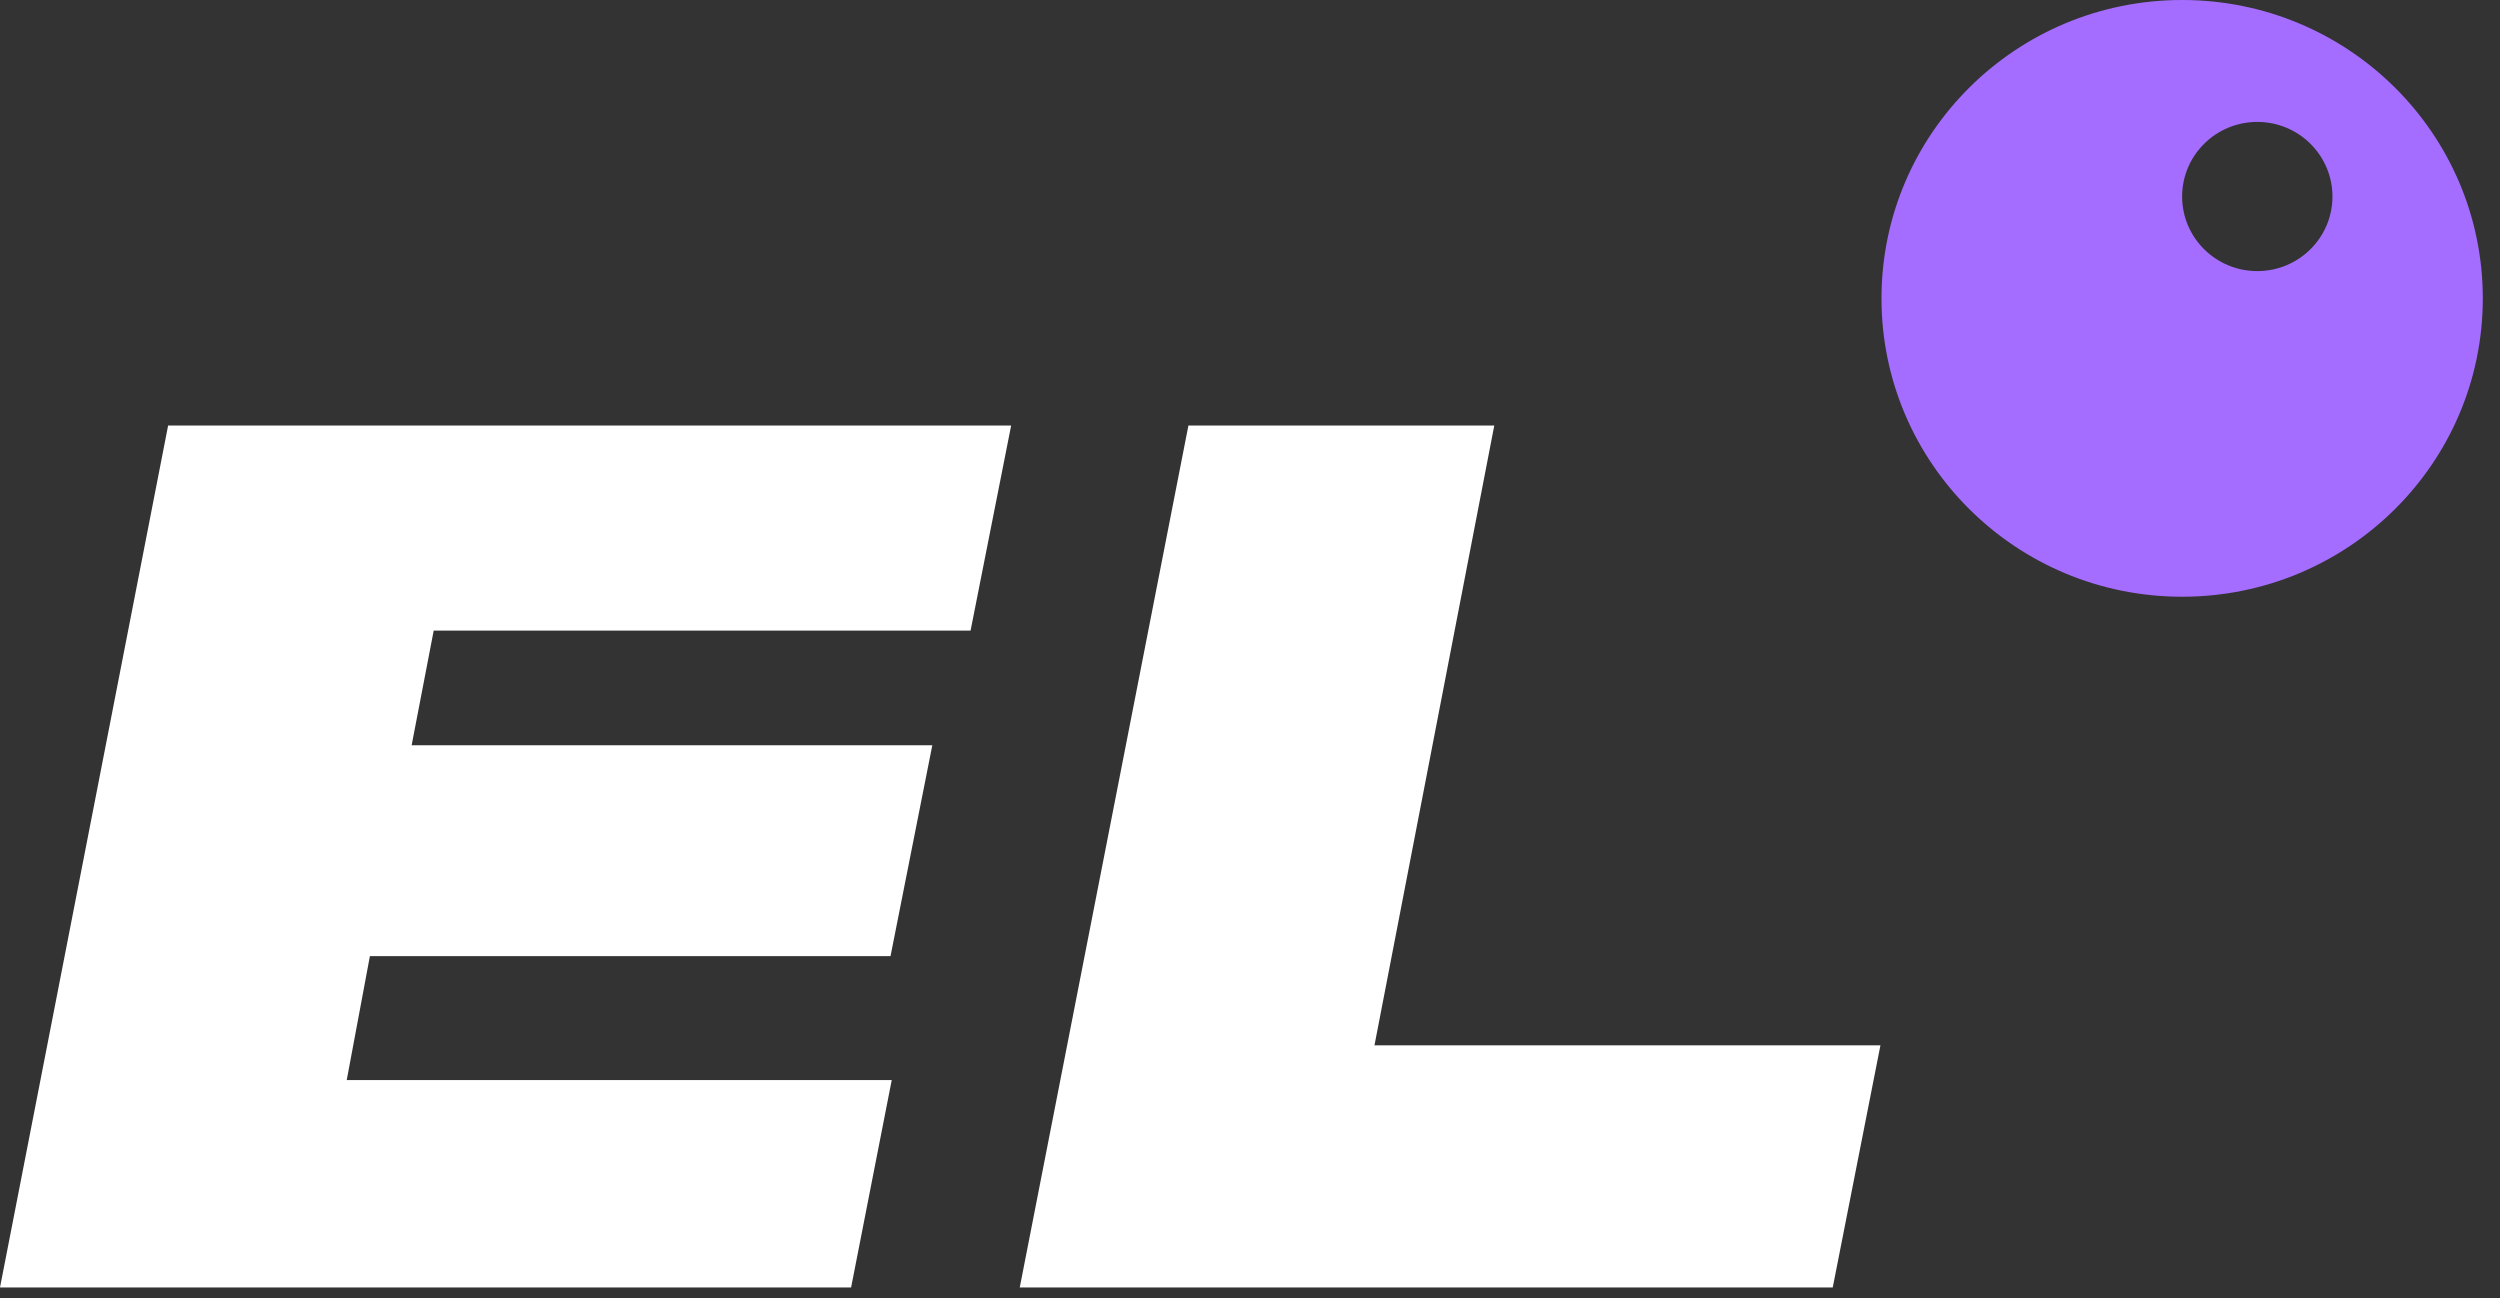
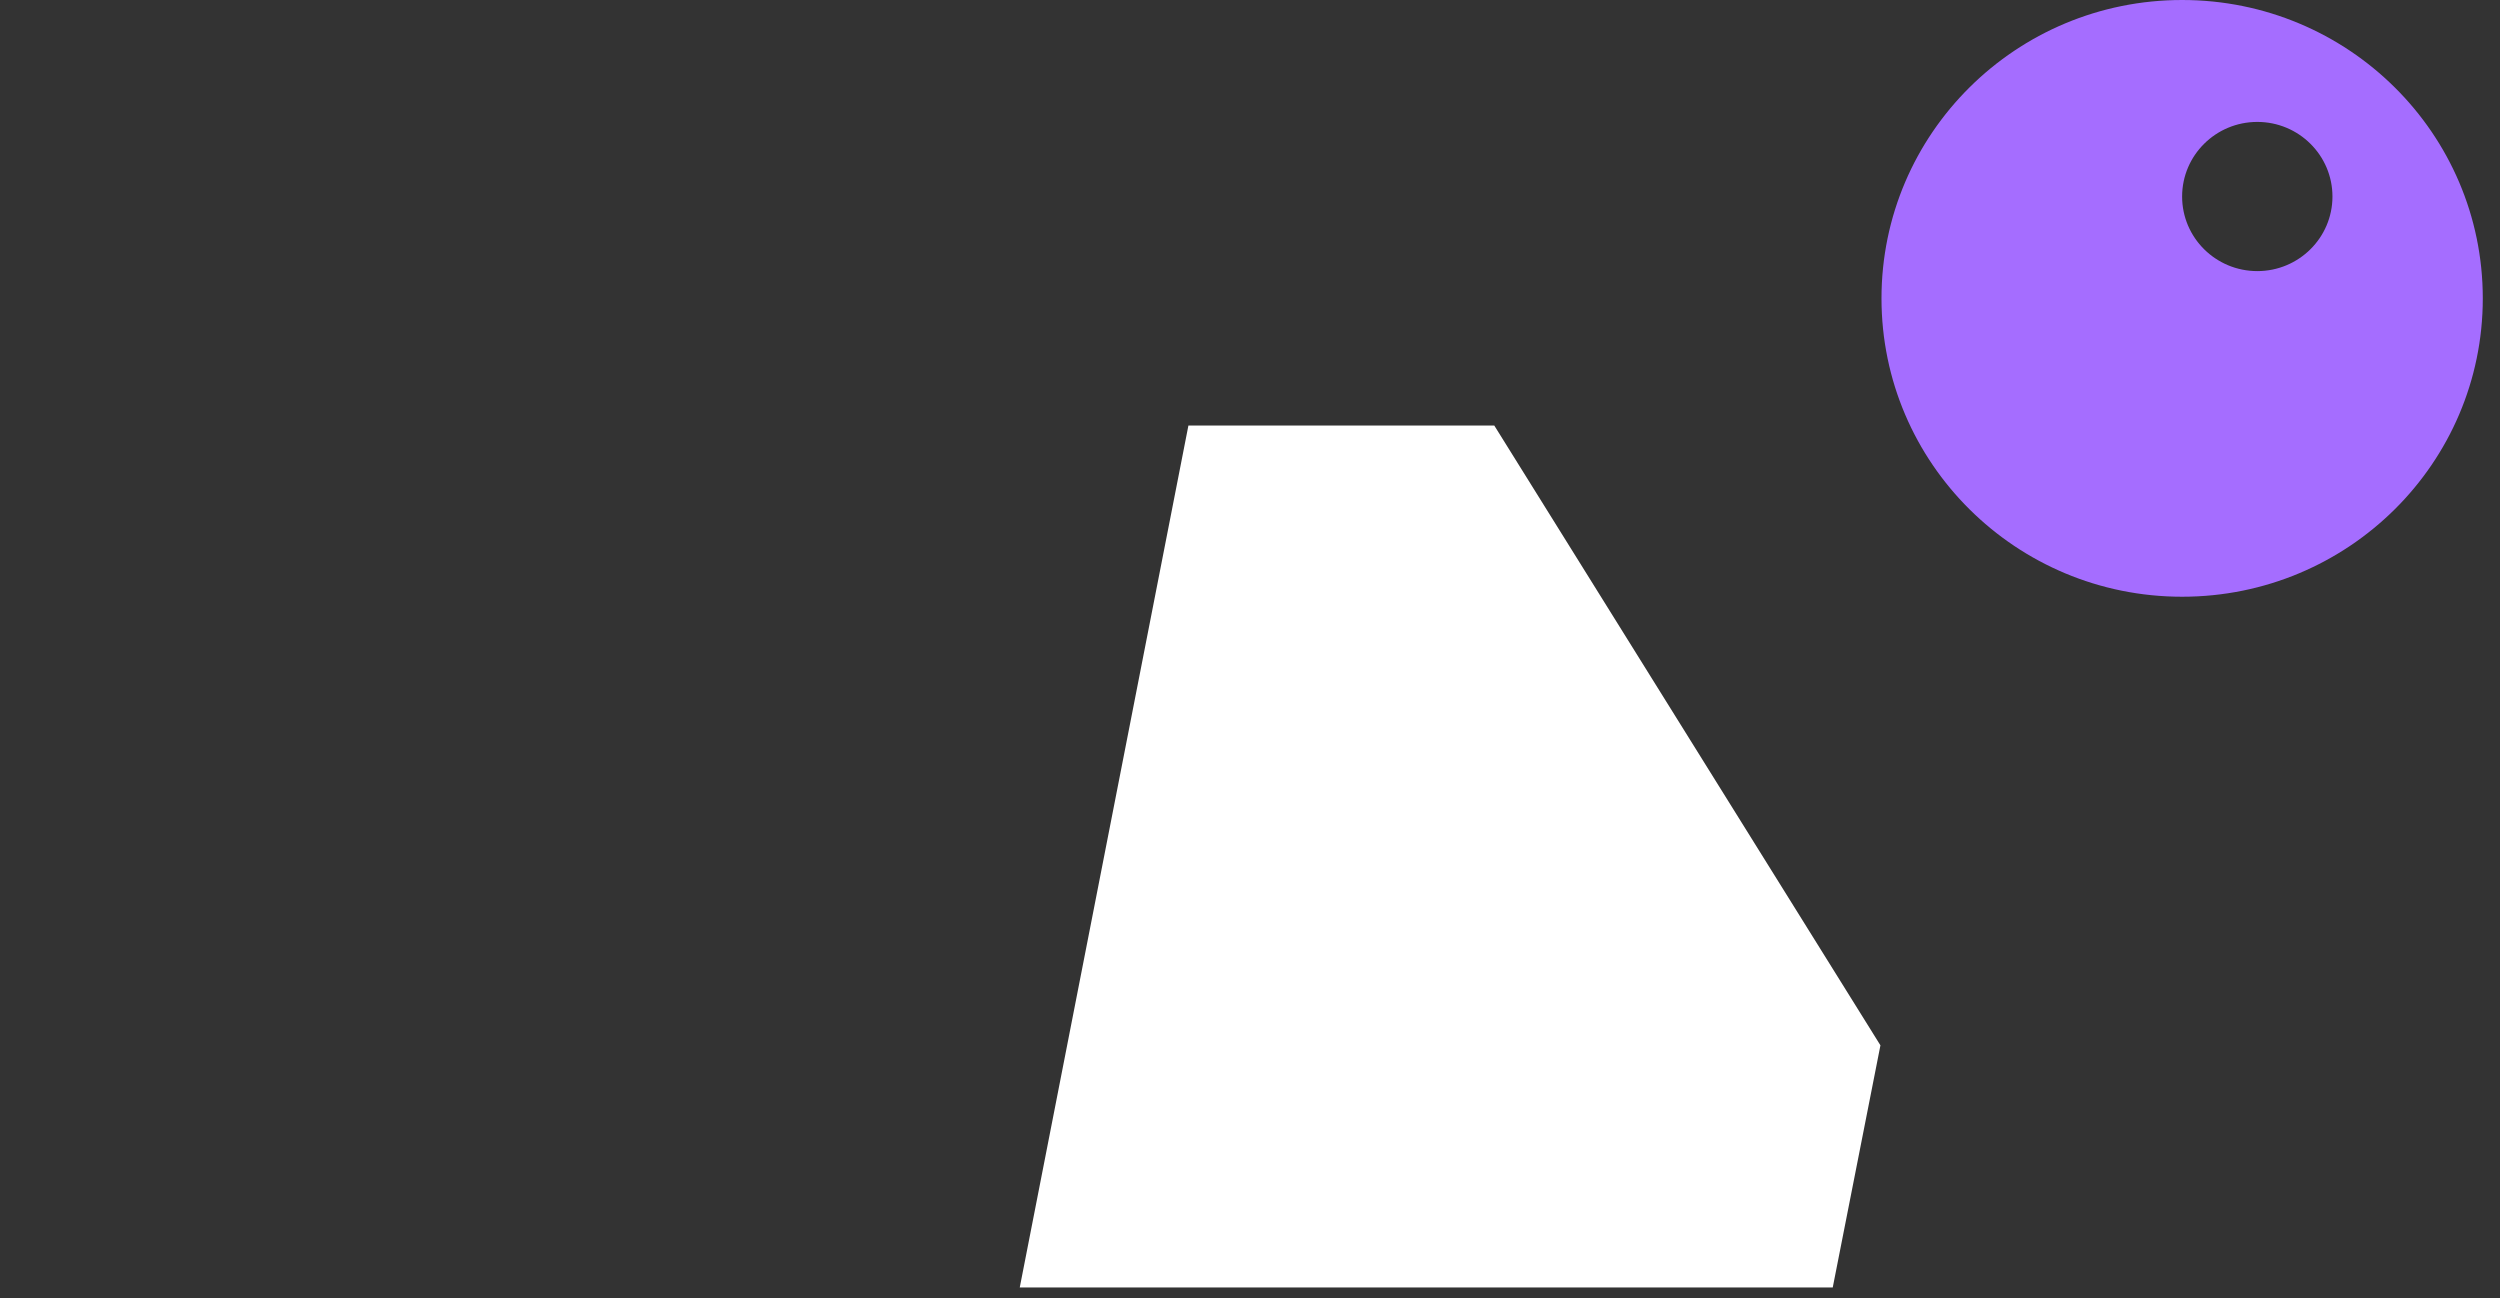
<svg xmlns="http://www.w3.org/2000/svg" width="52" height="27" viewBox="0 0 52 27" fill="none">
  <rect x="0" y="0" width="52" height="27" fill="#333333" stroke="none" />
-   <path d="M3.497 8.851H21.032L20.188 13.116H9.021L8.562 15.502H19.392L18.523 19.887H7.694L7.212 22.466H18.548L17.703 26.779H0L3.497 8.851Z" fill="white" />
  <path fill-rule="evenodd" clip-rule="evenodd" d="M45.388 12.412C48.842 12.412 51.642 9.633 51.642 6.206C51.642 2.778 48.842 0 45.388 0C41.934 0 39.135 2.778 39.135 6.206C39.135 9.633 41.934 12.412 45.388 12.412ZM46.952 5.639C47.815 5.639 48.515 4.944 48.515 4.088C48.515 3.231 47.815 2.536 46.952 2.536C46.088 2.536 45.388 3.231 45.388 4.088C45.388 4.944 46.088 5.639 46.952 5.639Z" fill="#A56DFF" />
-   <path d="M31.081 8.851H24.719L21.211 26.779H38.121L39.113 21.743H28.589L31.081 8.851Z" fill="white" />
+   <path d="M31.081 8.851H24.719L21.211 26.779H38.121L39.113 21.743L31.081 8.851Z" fill="white" />
</svg>